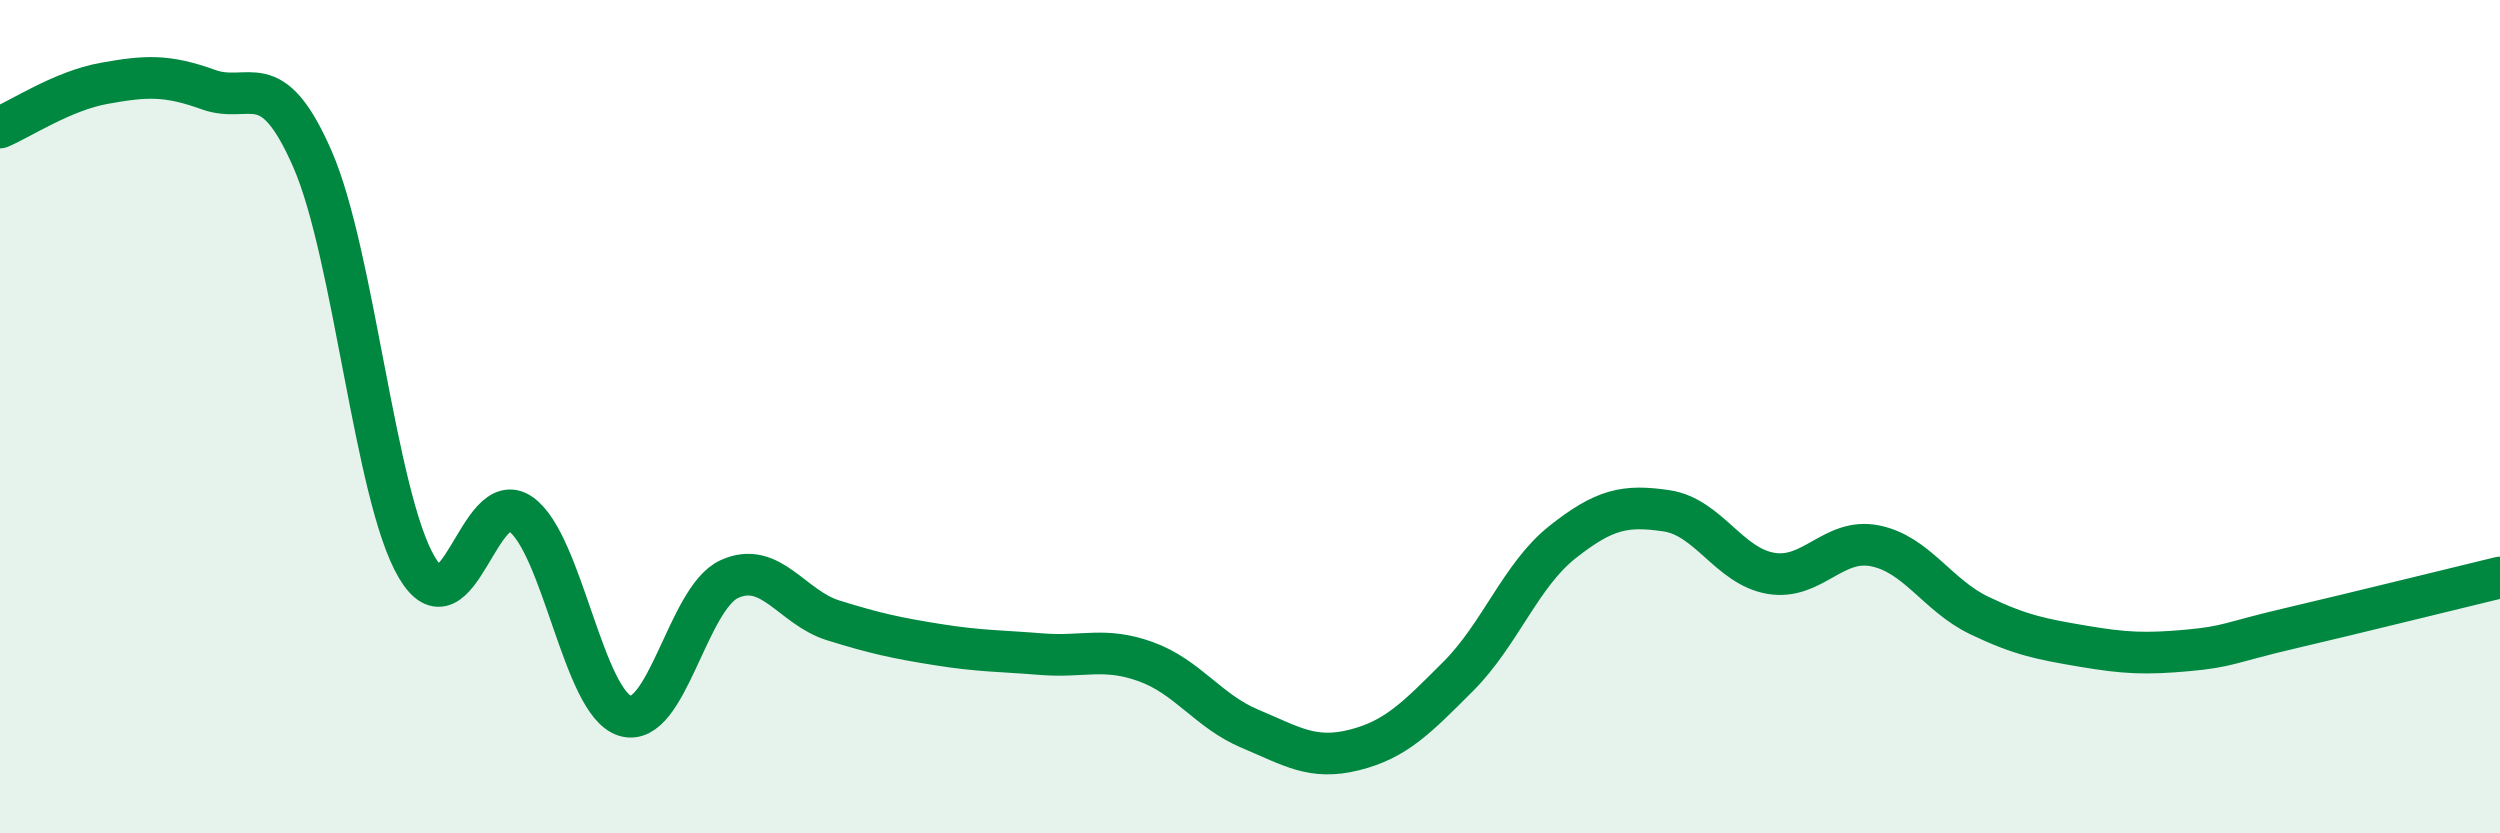
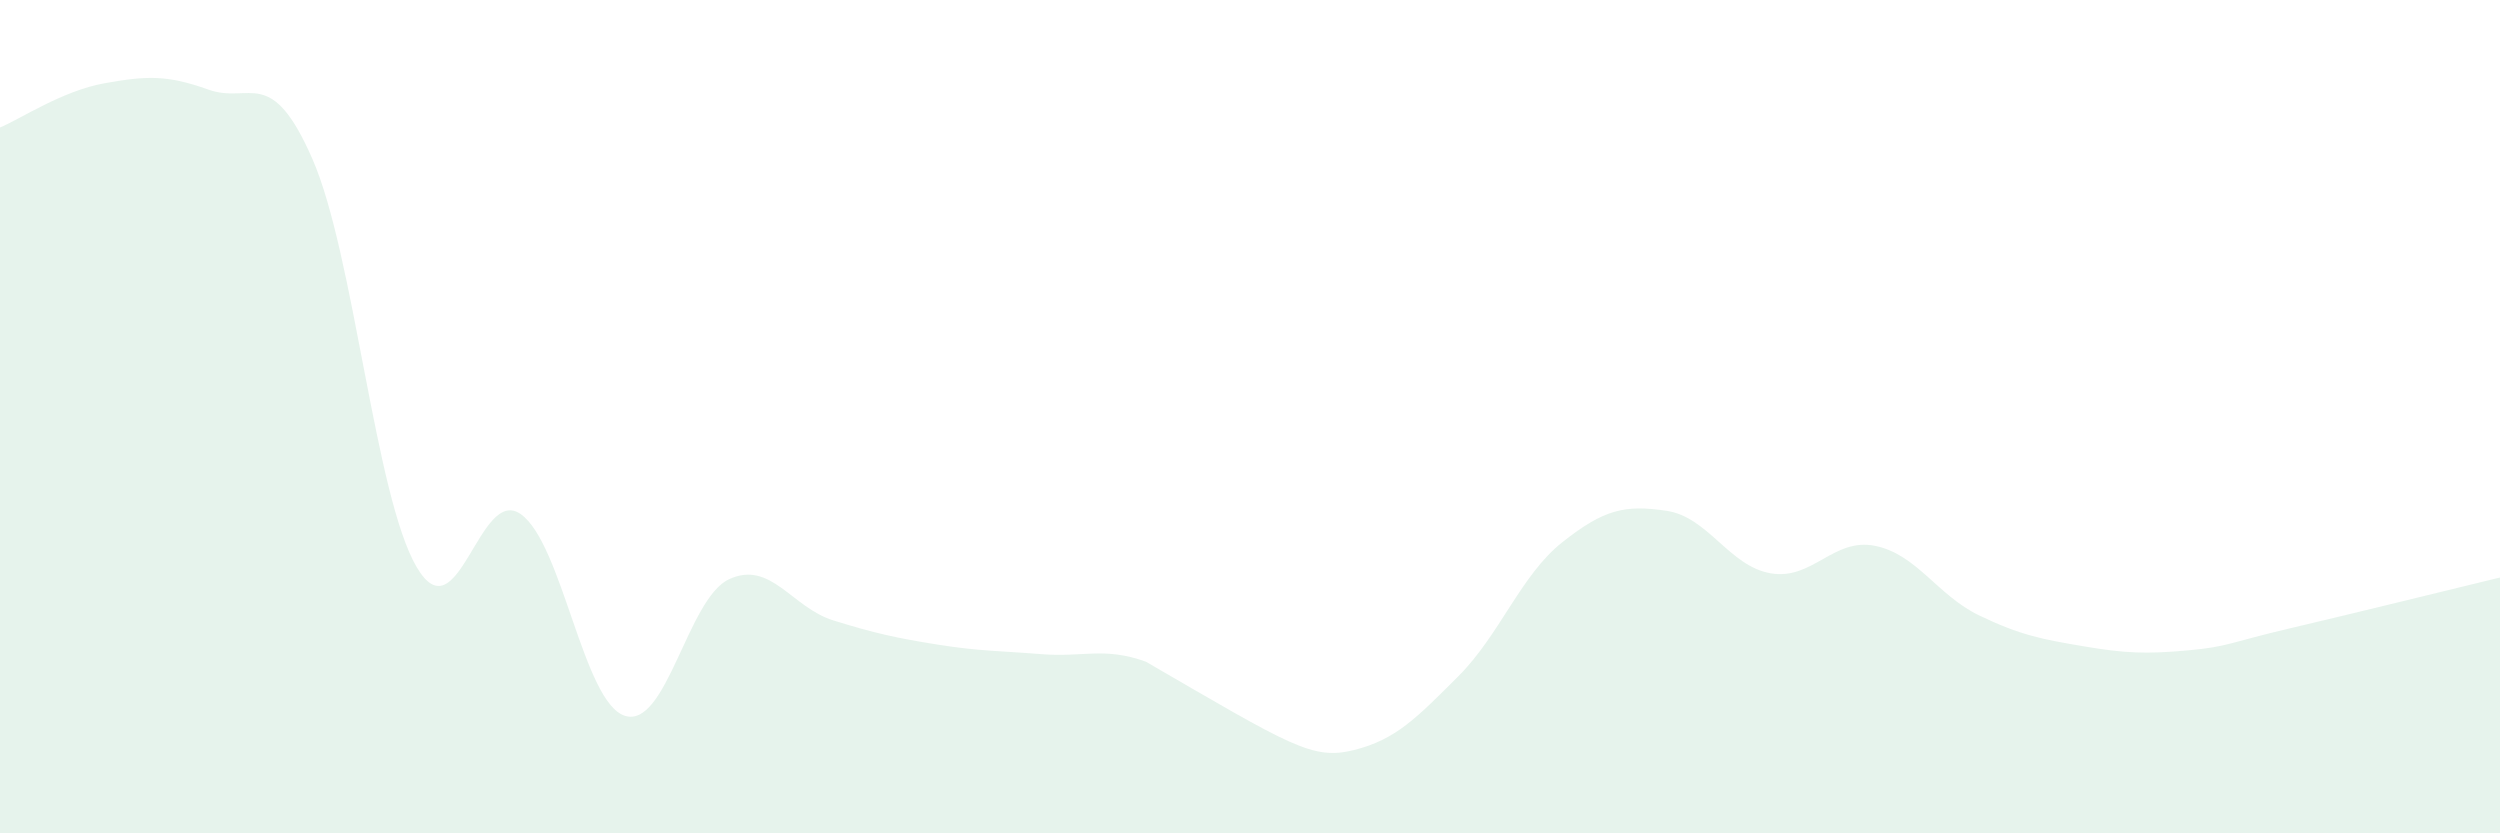
<svg xmlns="http://www.w3.org/2000/svg" width="60" height="20" viewBox="0 0 60 20">
-   <path d="M 0,3.06 C 0.5,2.85 1.5,2.18 2.5,2 C 3.5,1.82 4,1.79 5,2.15 C 6,2.51 6.5,1.53 7.5,3.82 C 8.5,6.11 9,11.91 10,13.61 C 11,15.31 11.5,11.63 12.5,12.34 C 13.5,13.05 14,16.87 15,17.18 C 16,17.49 16.5,14.36 17.5,13.9 C 18.5,13.44 19,14.58 20,14.89 C 21,15.2 21.5,15.31 22.5,15.47 C 23.5,15.63 24,15.62 25,15.7 C 26,15.78 26.5,15.52 27.5,15.88 C 28.5,16.24 29,17.07 30,17.49 C 31,17.91 31.5,18.25 32.5,18 C 33.5,17.75 34,17.23 35,16.23 C 36,15.23 36.5,13.8 37.5,13.01 C 38.5,12.22 39,12.11 40,12.26 C 41,12.41 41.5,13.59 42.5,13.76 C 43.5,13.93 44,12.9 45,13.1 C 46,13.3 46.5,14.29 47.5,14.77 C 48.5,15.25 49,15.34 50,15.51 C 51,15.68 51.5,15.7 52.5,15.61 C 53.5,15.52 53.5,15.42 55,15.07 C 56.5,14.72 59,14.1 60,13.86L60 20L0 20Z" fill="#008740" opacity="0.1" stroke-linecap="round" stroke-linejoin="round" />
-   <path d="M 0,3.06 C 0.5,2.85 1.5,2.18 2.5,2 C 3.5,1.82 4,1.79 5,2.15 C 6,2.51 6.5,1.53 7.5,3.82 C 8.5,6.11 9,11.91 10,13.61 C 11,15.31 11.5,11.63 12.5,12.34 C 13.5,13.05 14,16.87 15,17.18 C 16,17.49 16.5,14.36 17.5,13.9 C 18.5,13.44 19,14.58 20,14.89 C 21,15.2 21.5,15.31 22.5,15.47 C 23.5,15.63 24,15.62 25,15.7 C 26,15.78 26.5,15.52 27.5,15.88 C 28.5,16.24 29,17.07 30,17.49 C 31,17.91 31.5,18.25 32.5,18 C 33.5,17.75 34,17.23 35,16.23 C 36,15.23 36.5,13.8 37.5,13.01 C 38.5,12.22 39,12.11 40,12.26 C 41,12.41 41.5,13.59 42.5,13.76 C 43.5,13.93 44,12.9 45,13.1 C 46,13.3 46.5,14.29 47.5,14.77 C 48.5,15.25 49,15.34 50,15.51 C 51,15.68 51.5,15.7 52.5,15.61 C 53.5,15.52 53.5,15.42 55,15.07 C 56.5,14.72 59,14.1 60,13.86" stroke="#008740" stroke-width="1" fill="none" stroke-linecap="round" stroke-linejoin="round" />
+   <path d="M 0,3.06 C 0.5,2.85 1.5,2.18 2.5,2 C 3.5,1.82 4,1.79 5,2.15 C 6,2.51 6.5,1.53 7.5,3.82 C 8.5,6.11 9,11.91 10,13.61 C 11,15.31 11.5,11.63 12.5,12.34 C 13.5,13.05 14,16.87 15,17.18 C 16,17.49 16.5,14.36 17.5,13.9 C 18.5,13.44 19,14.58 20,14.89 C 21,15.2 21.5,15.31 22.5,15.47 C 23.5,15.63 24,15.62 25,15.7 C 26,15.78 26.5,15.52 27.5,15.88 C 31,17.91 31.5,18.25 32.5,18 C 33.5,17.75 34,17.23 35,16.23 C 36,15.23 36.5,13.8 37.5,13.01 C 38.5,12.22 39,12.11 40,12.26 C 41,12.41 41.5,13.59 42.5,13.76 C 43.5,13.93 44,12.9 45,13.1 C 46,13.3 46.5,14.29 47.5,14.77 C 48.5,15.25 49,15.34 50,15.51 C 51,15.68 51.5,15.7 52.5,15.61 C 53.5,15.52 53.5,15.42 55,15.07 C 56.5,14.72 59,14.1 60,13.86L60 20L0 20Z" fill="#008740" opacity="0.1" stroke-linecap="round" stroke-linejoin="round" />
</svg>